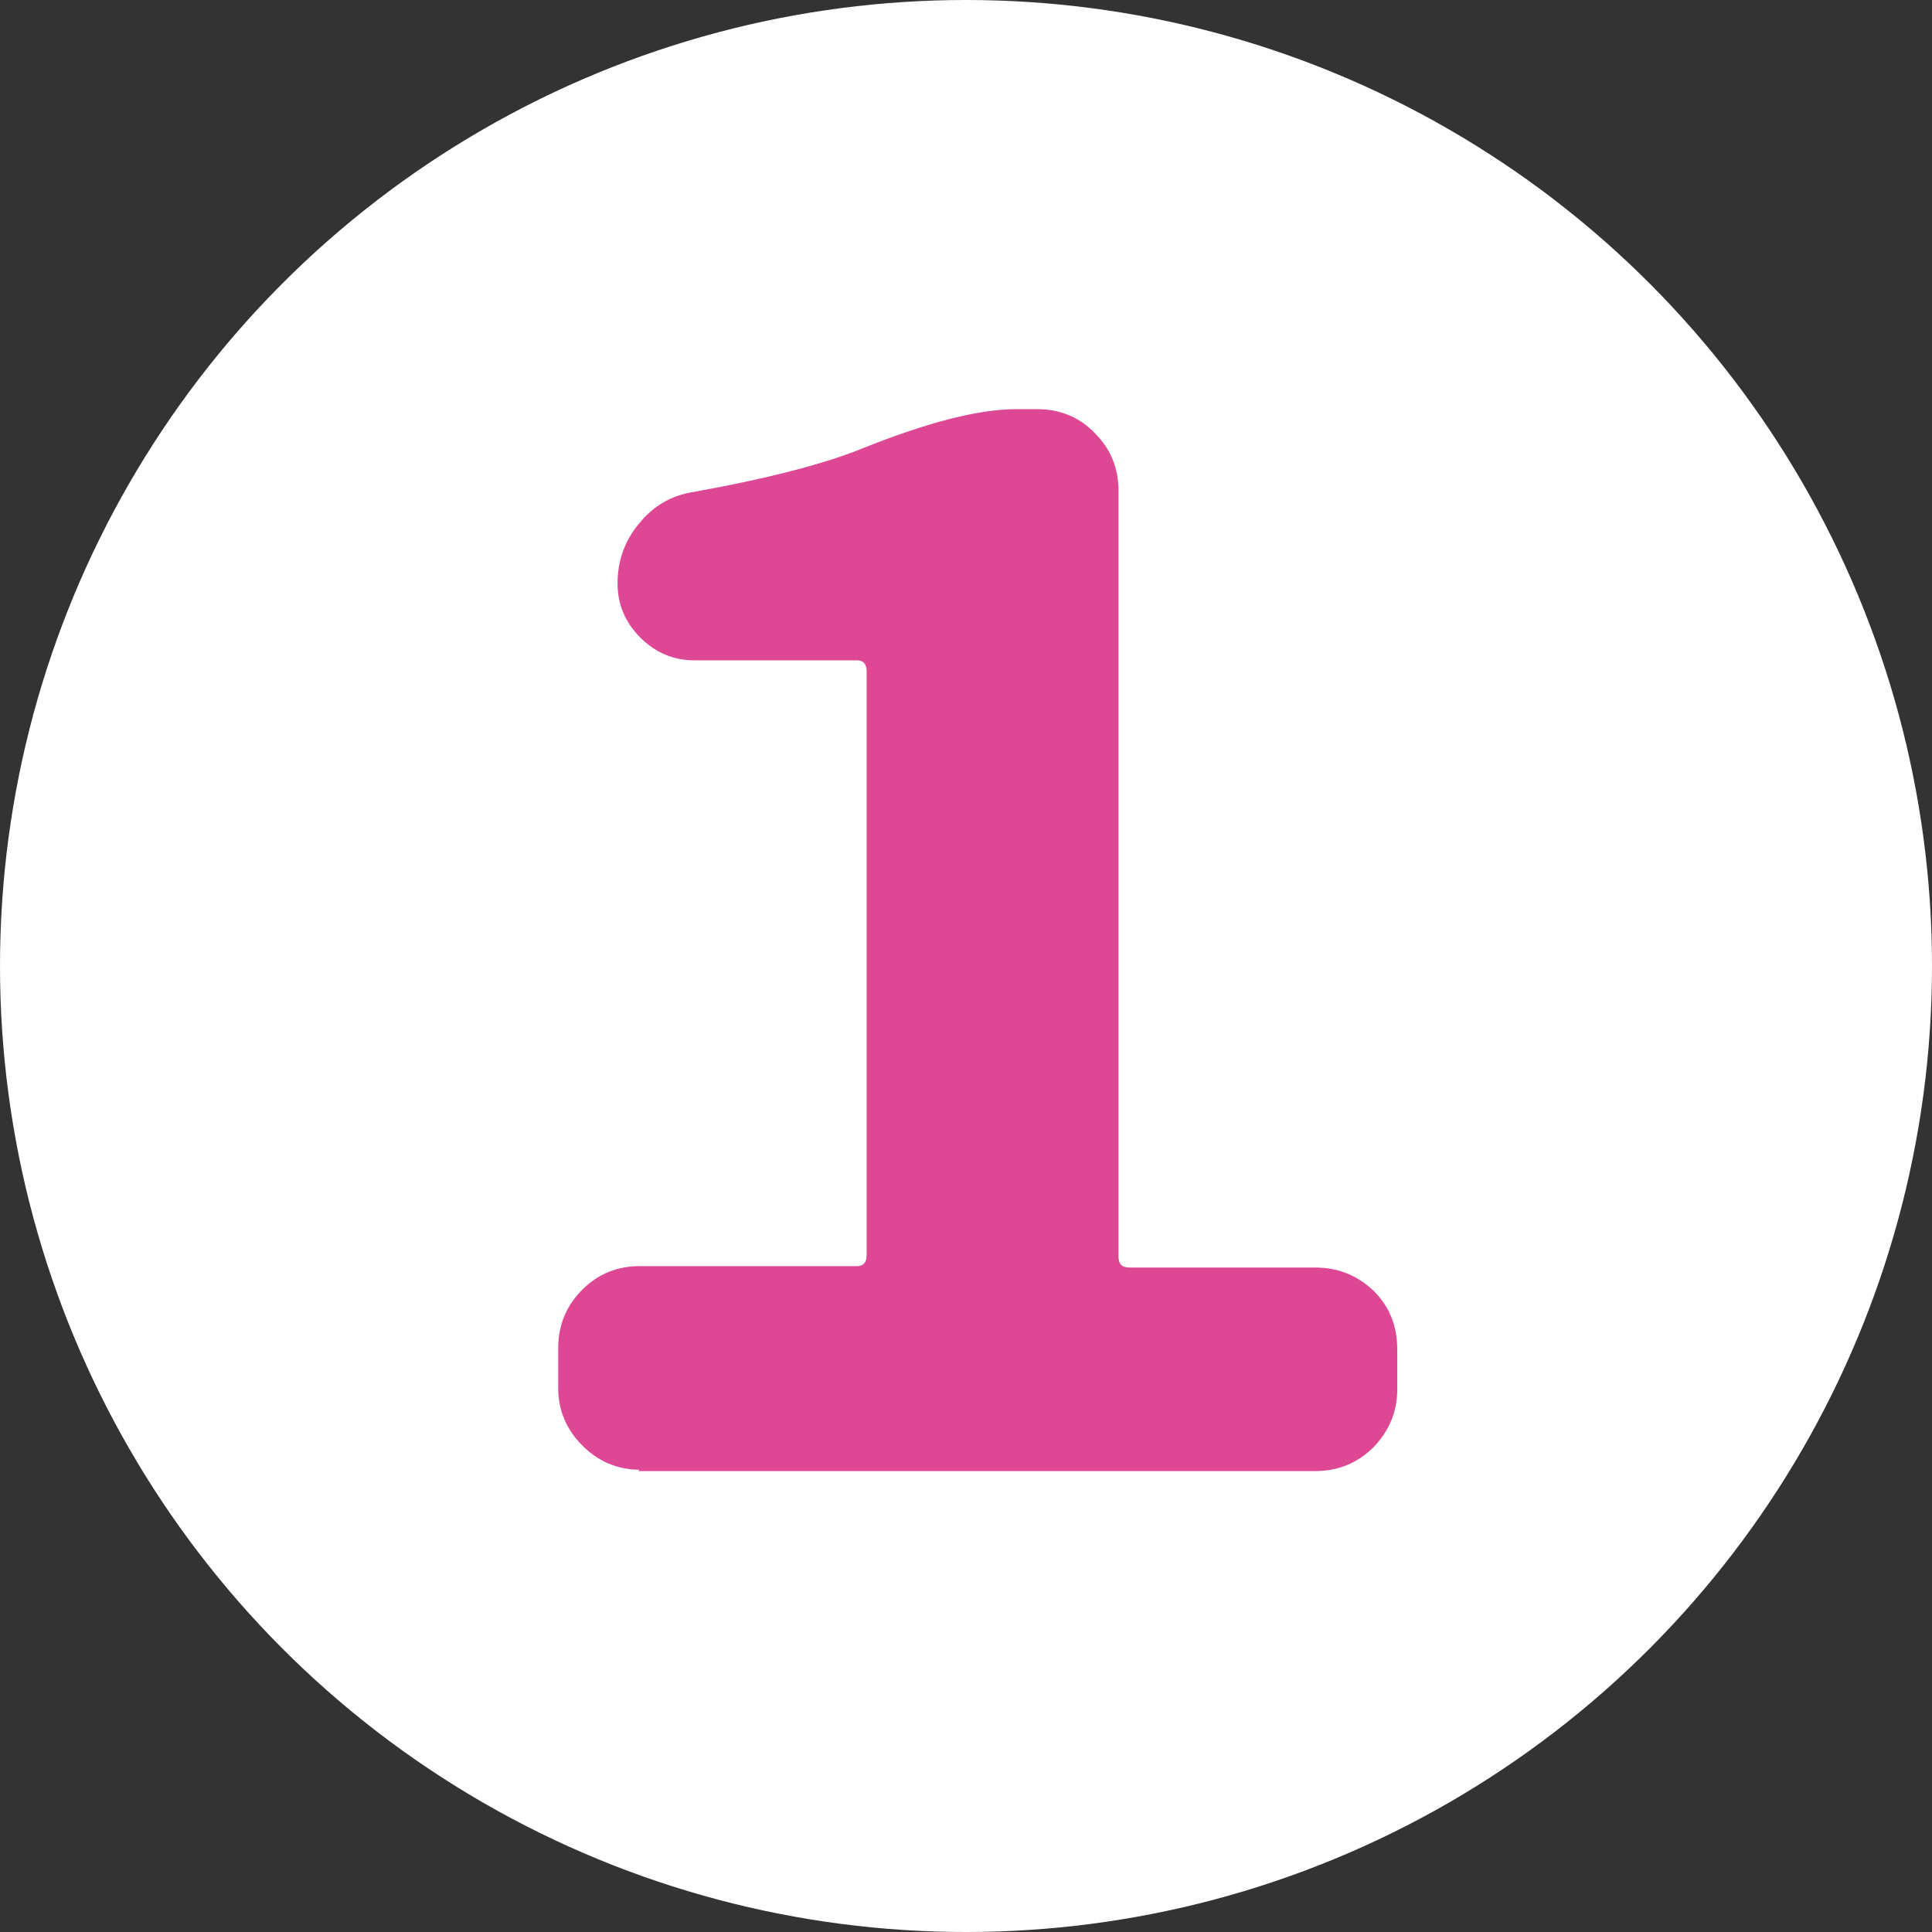
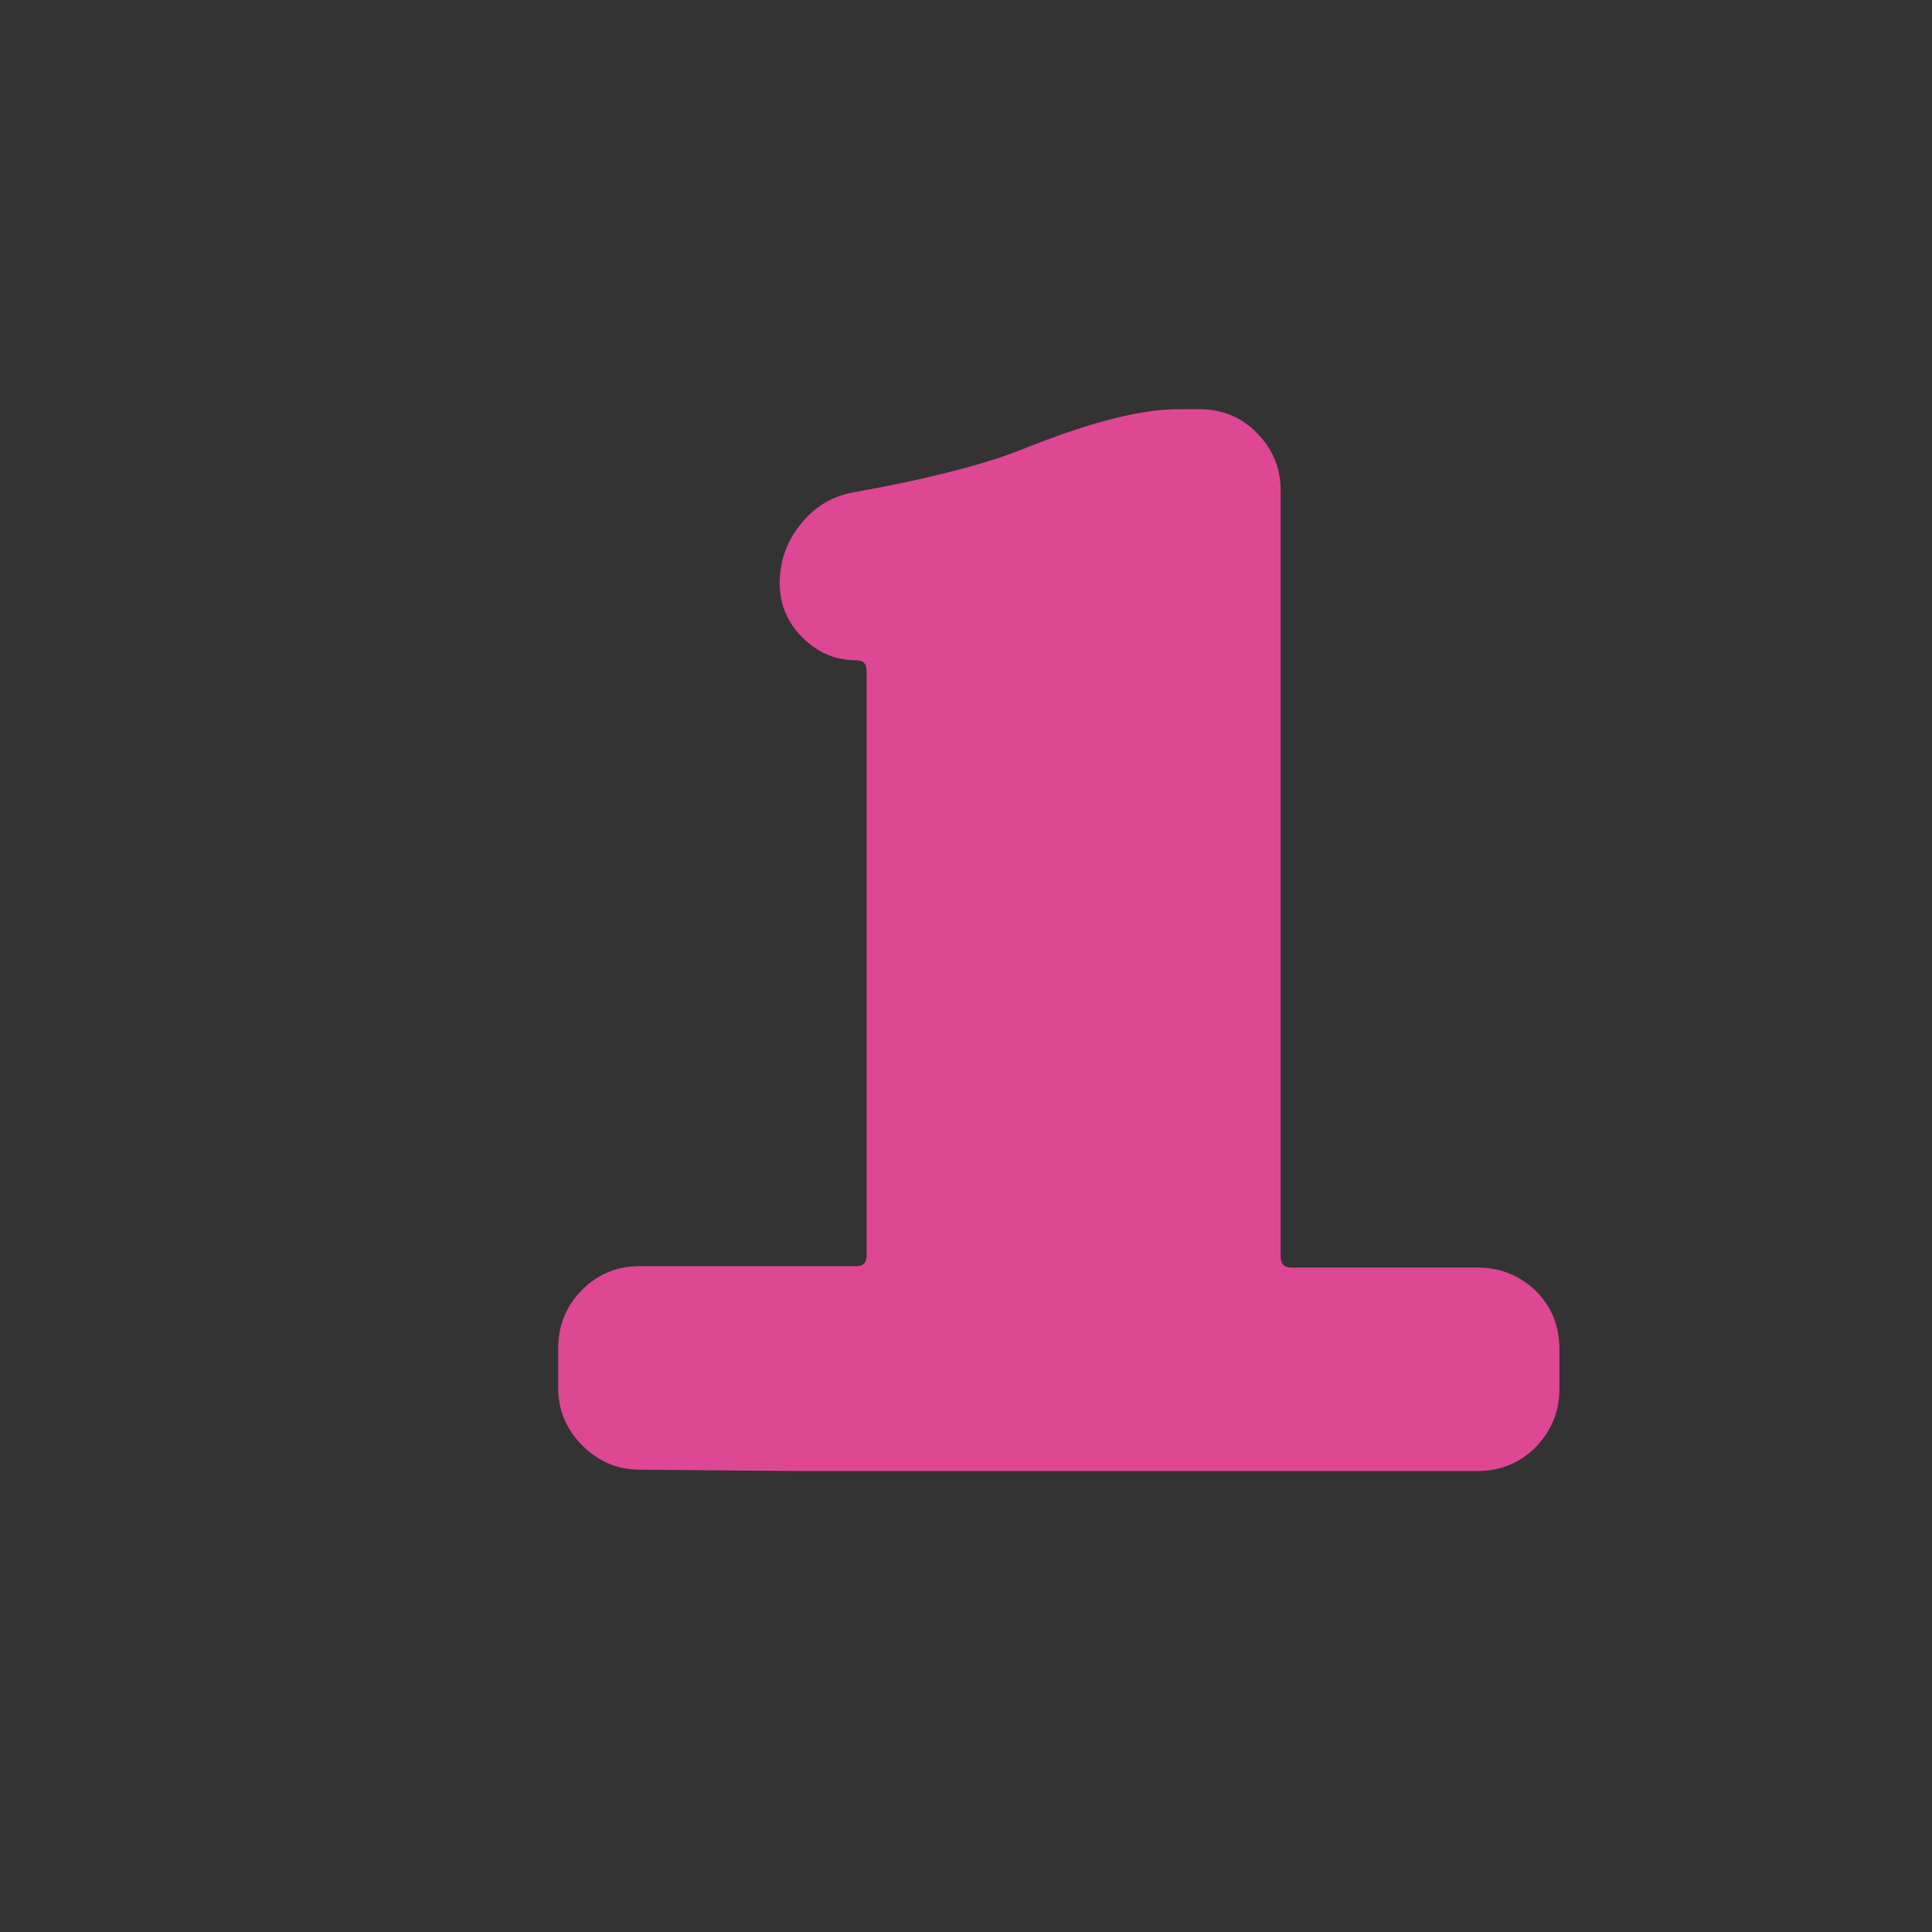
<svg xmlns="http://www.w3.org/2000/svg" id="_レイヤー_2" data-name="レイヤー 2" viewBox="0 0 28 28">
  <rect x="0" y="0" width="28" height="28" fill="#333333" stroke="none" />
  <defs>
    <style>
      .cls-1 {
        fill: #dd4793;
      }

      .cls-2 {
        fill: #fff;
      }
    </style>
  </defs>
  <g id="_レイヤー_2-2" data-name="レイヤー 2">
    <g>
-       <circle class="cls-2" cx="14" cy="14" r="14" />
-       <path class="cls-1" d="M9.27,21.3c-.32,0-.6-.12-.83-.35-.23-.23-.35-.51-.35-.83v-.58c0-.34.12-.62.35-.85.23-.23.51-.34.83-.34h3.15c.09,0,.14-.05.14-.16v-8.46c0-.11-.05-.16-.14-.16h-2.35c-.31,0-.57-.11-.79-.33s-.33-.48-.33-.79.1-.61.31-.86c.21-.26.47-.41.79-.46,1.11-.2,1.94-.42,2.47-.64.93-.37,1.66-.56,2.21-.56h.3c.34,0,.62.12.84.35.23.23.34.51.34.83v11.1c0,.11.05.16.16.16h2.69c.34,0,.62.12.85.34.23.23.34.51.34.85v.58c0,.32-.12.6-.34.83-.23.23-.51.35-.85.35h-9.81Z" />
+       <path class="cls-1" d="M9.27,21.3c-.32,0-.6-.12-.83-.35-.23-.23-.35-.51-.35-.83v-.58c0-.34.12-.62.35-.85.23-.23.51-.34.83-.34h3.15c.09,0,.14-.05.14-.16v-8.46c0-.11-.05-.16-.14-.16c-.31,0-.57-.11-.79-.33s-.33-.48-.33-.79.1-.61.31-.86c.21-.26.47-.41.79-.46,1.11-.2,1.94-.42,2.47-.64.93-.37,1.66-.56,2.21-.56h.3c.34,0,.62.12.84.35.23.23.34.51.34.83v11.1c0,.11.05.16.16.16h2.69c.34,0,.62.12.85.34.23.23.34.51.34.85v.58c0,.32-.12.6-.34.83-.23.23-.51.35-.85.35h-9.81Z" />
    </g>
  </g>
</svg>